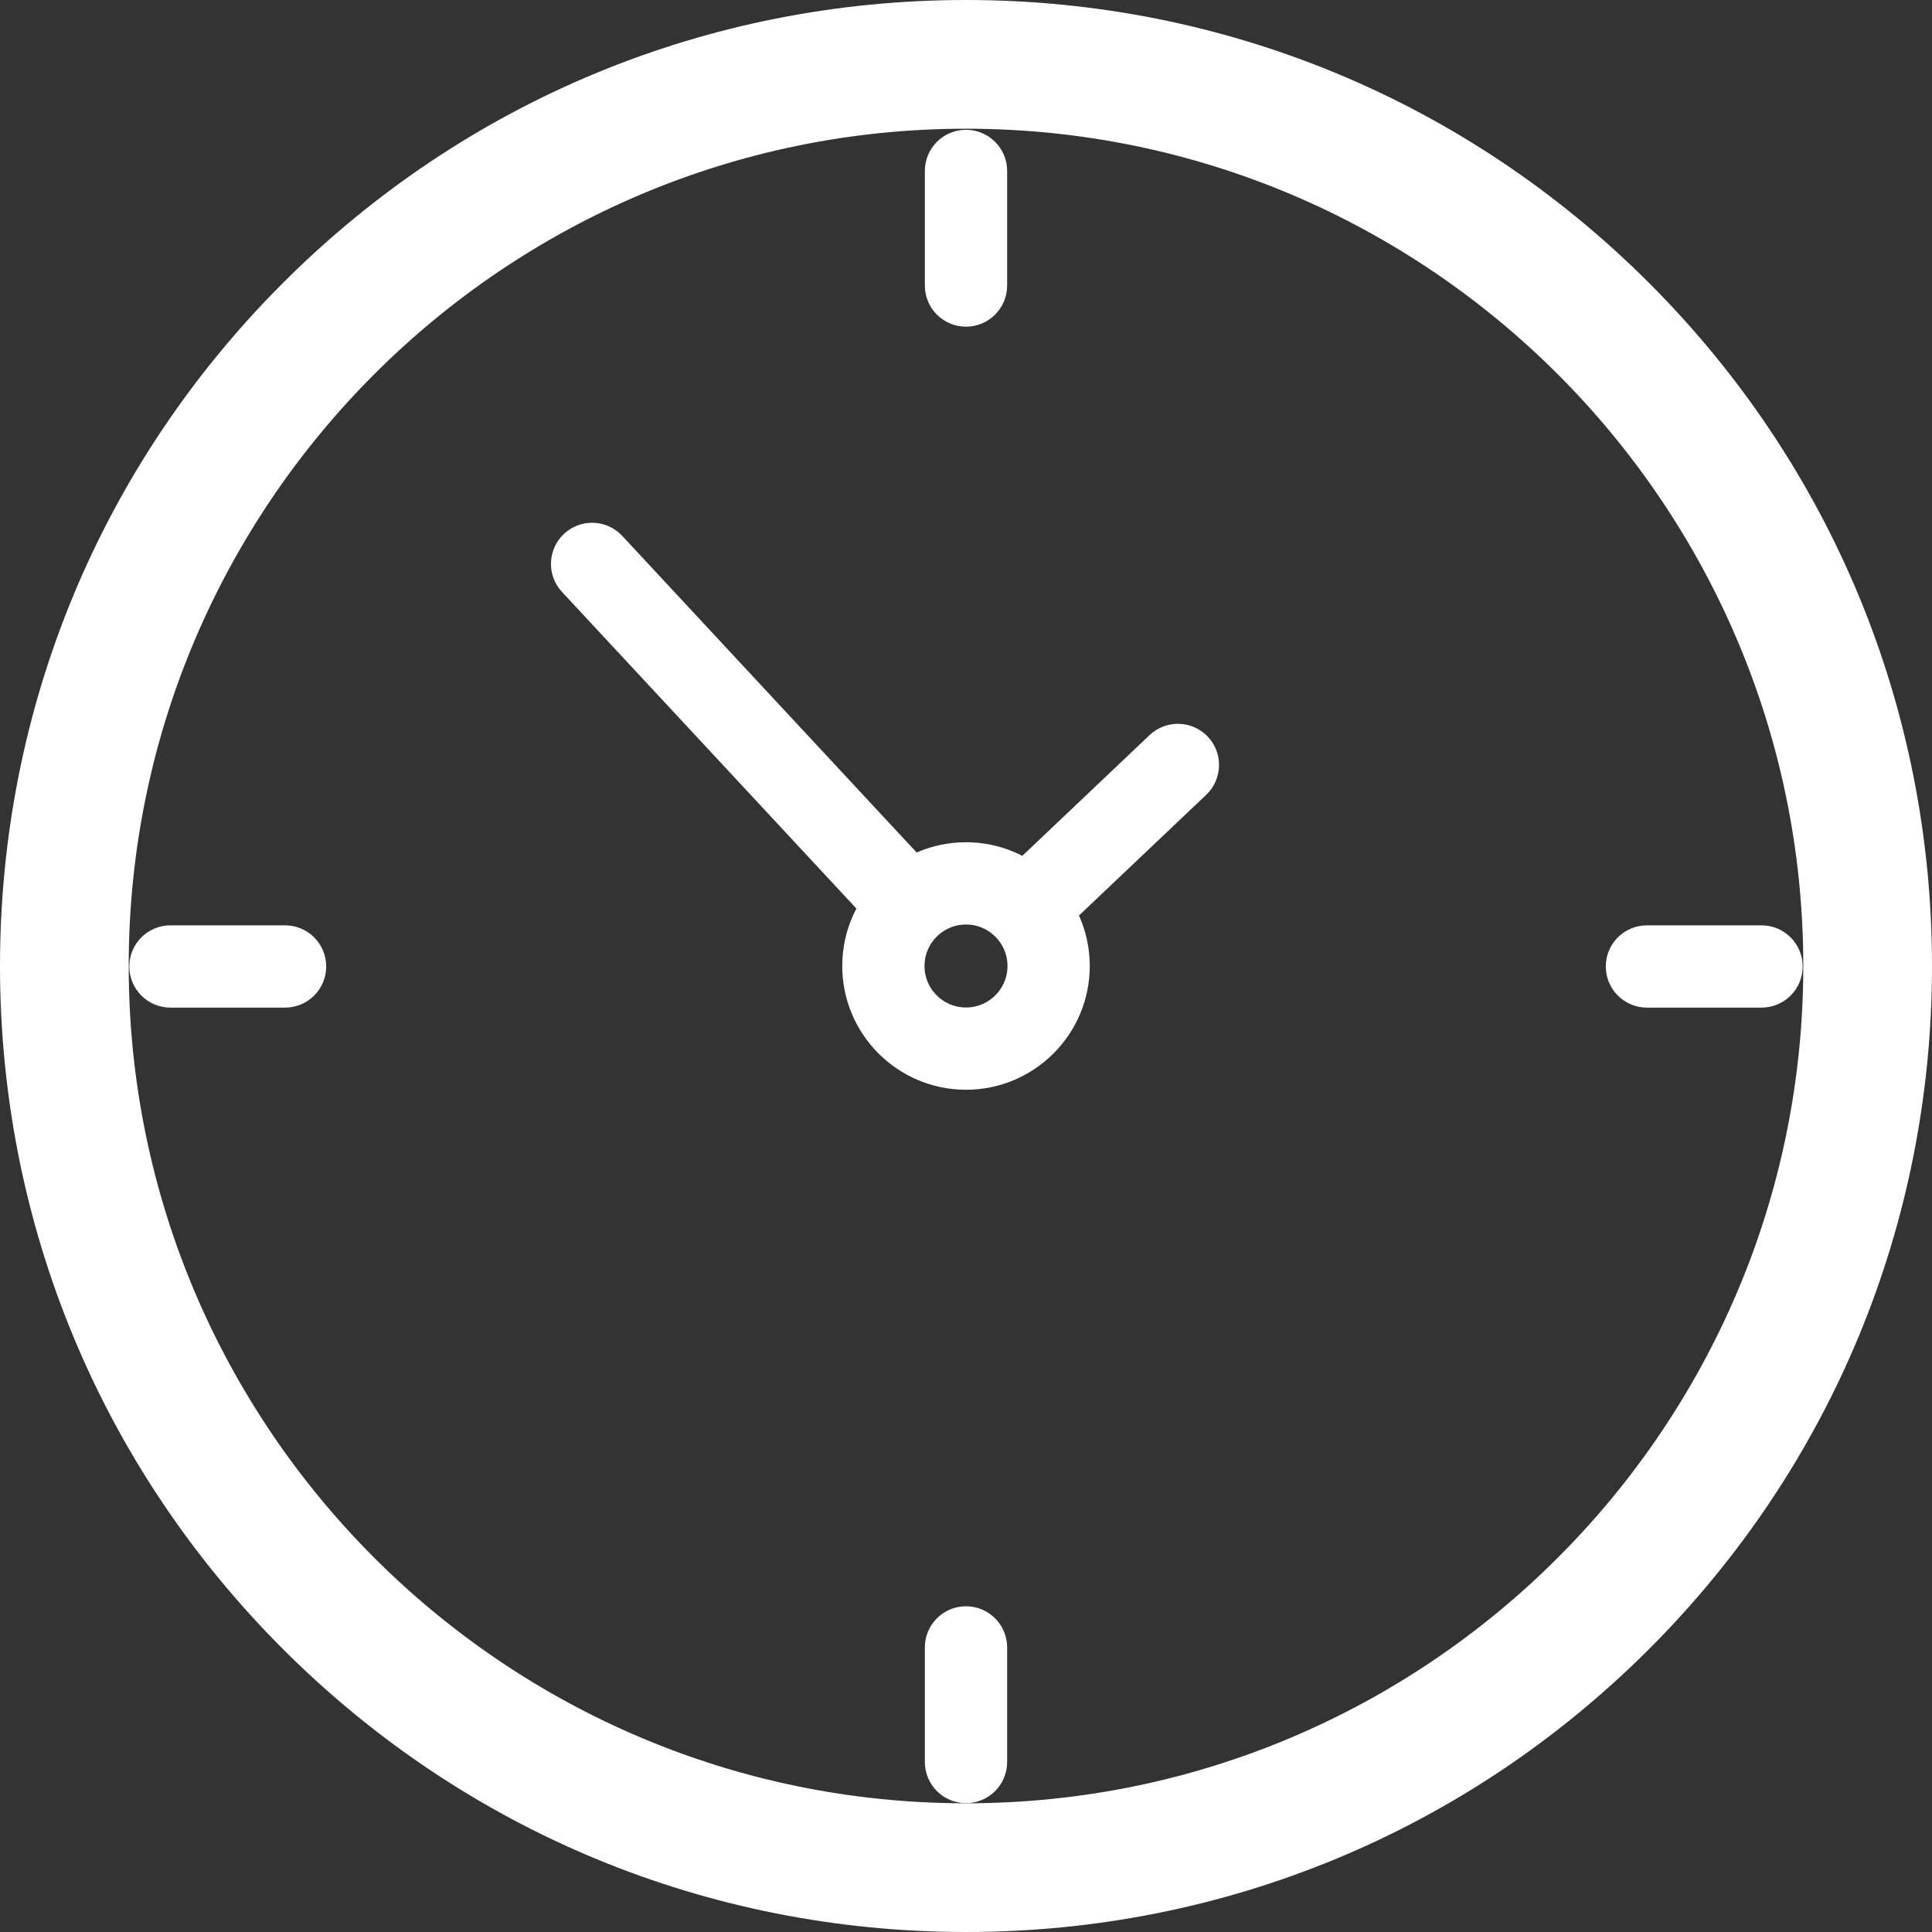
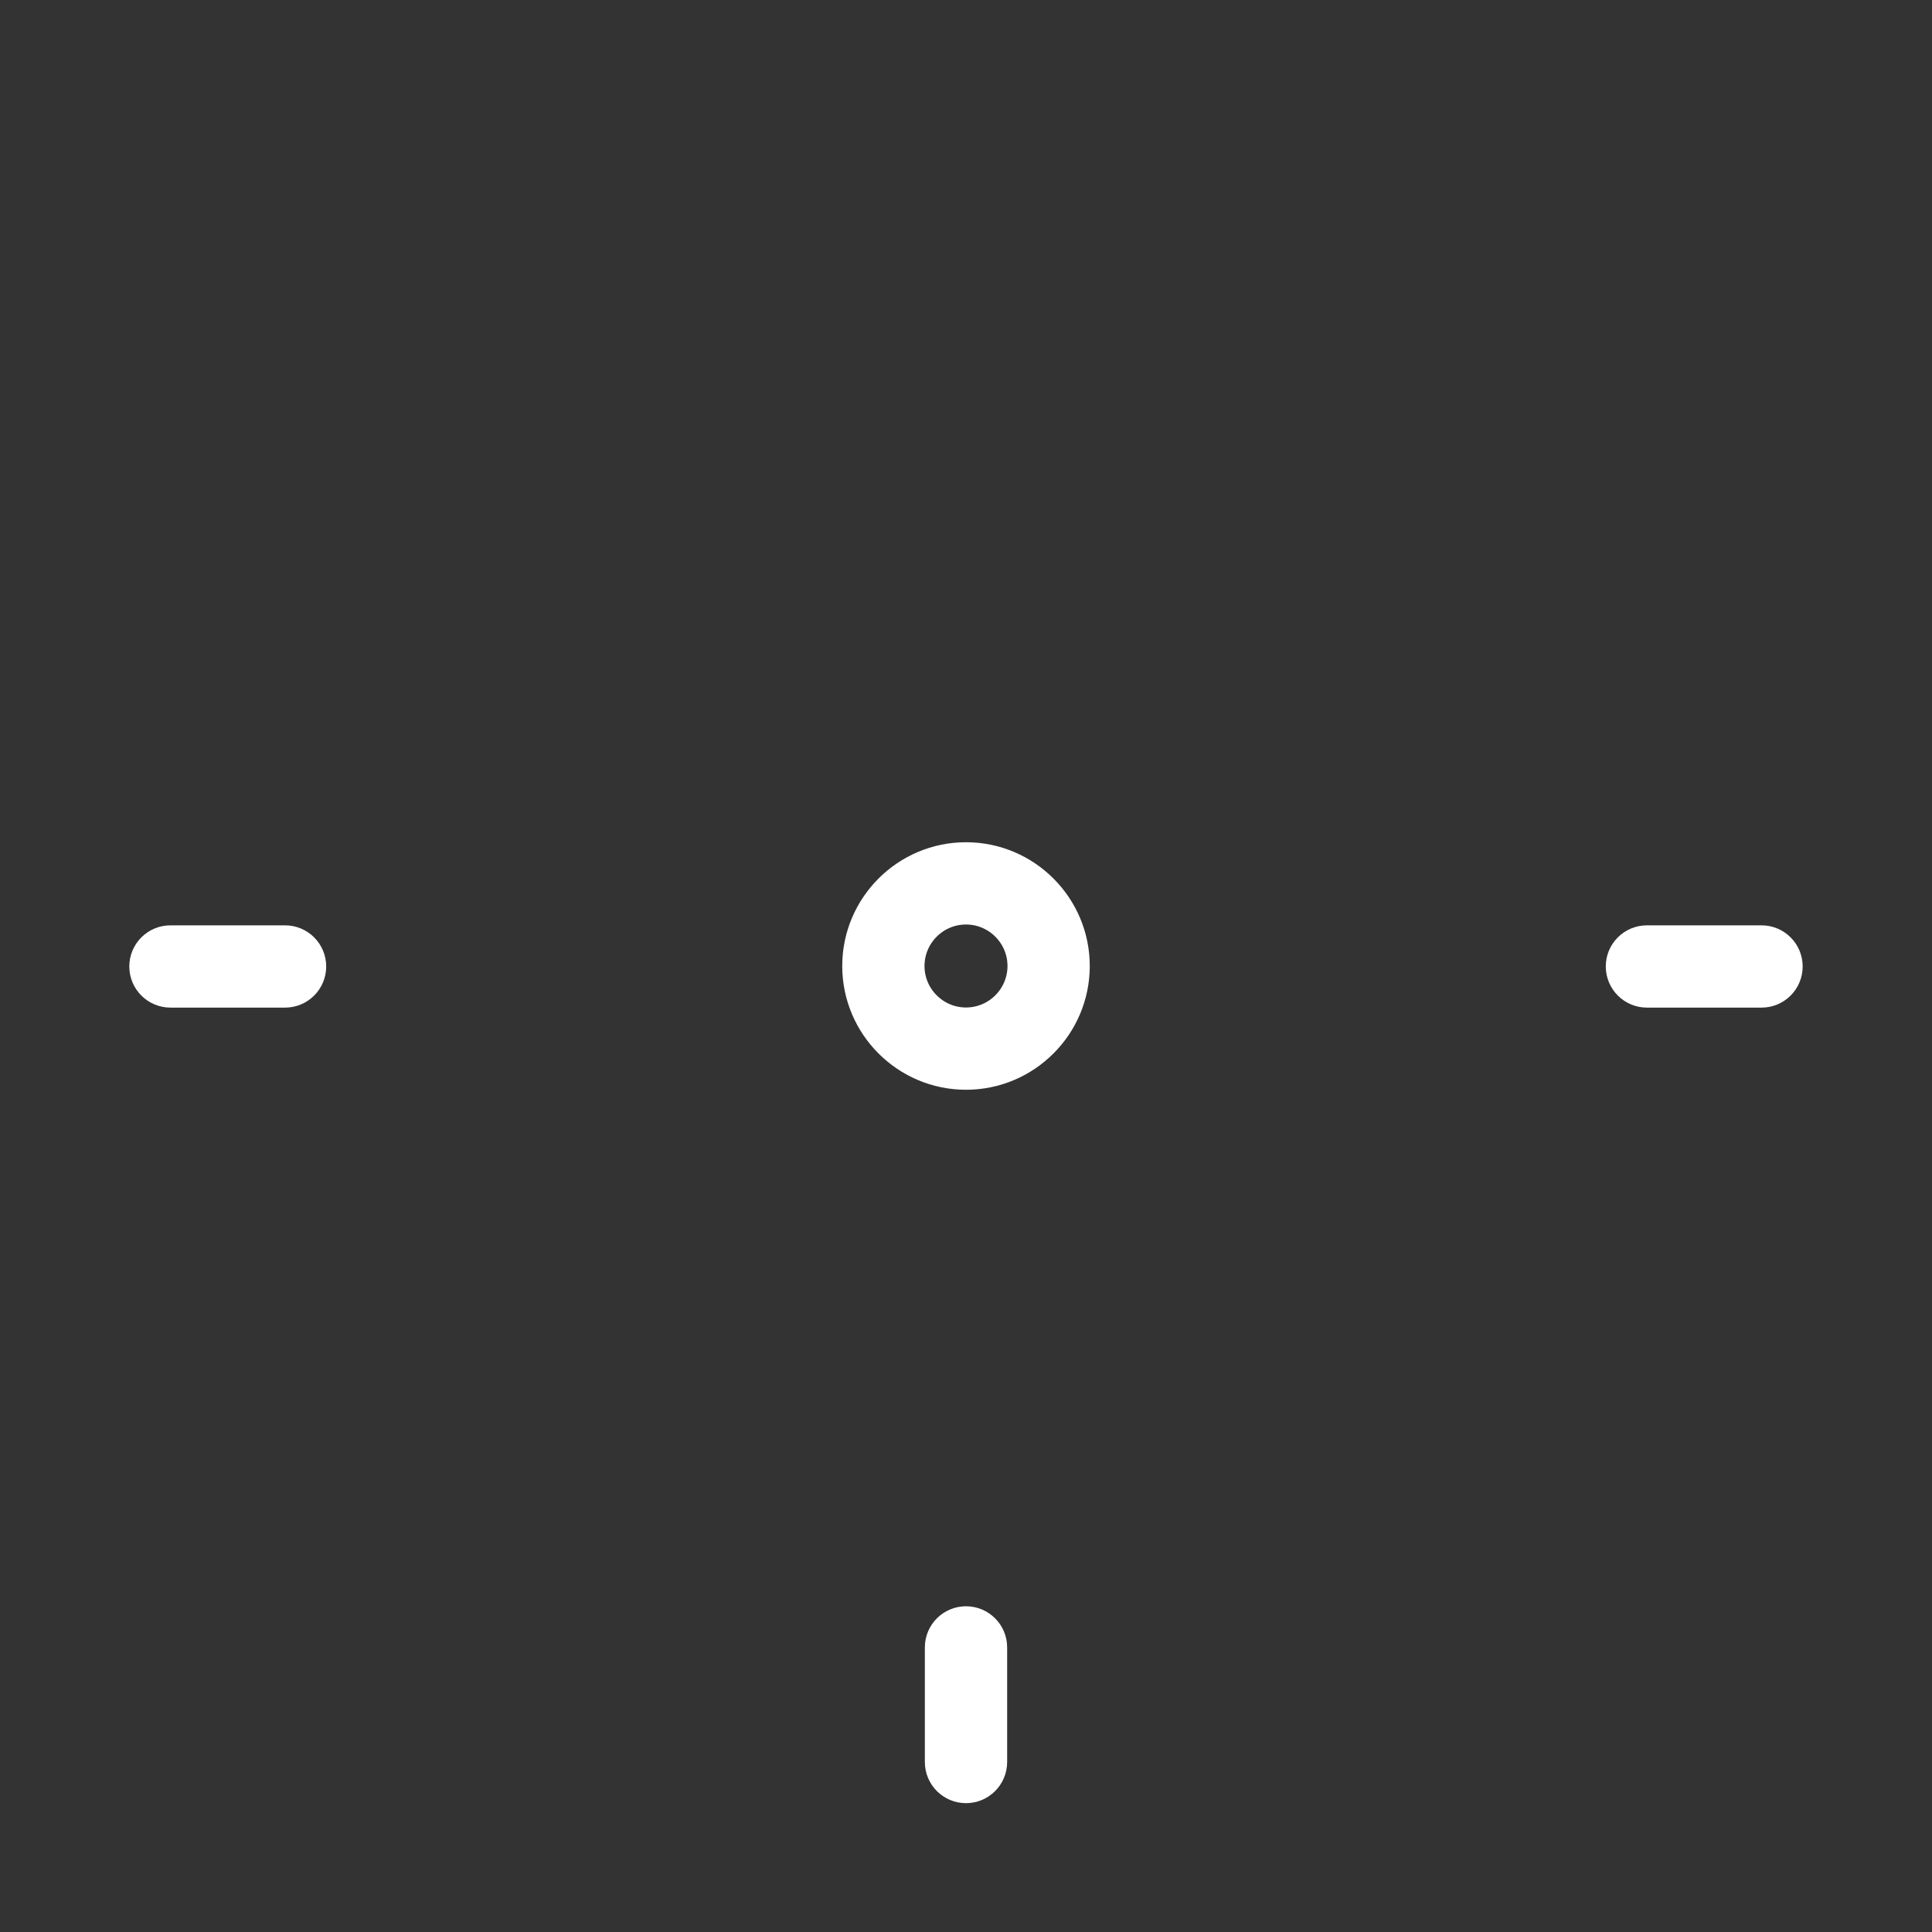
<svg xmlns="http://www.w3.org/2000/svg" version="1.1" id="Icons" x="0px" y="0px" width="208px" height="208px" viewBox="1948.676 1713.838 208 208" enable-background="new 1948.676 1713.838 208 208" xml:space="preserve">
  <rect x="1948.676" y="1713.838" width="208" height="208" fill="#333333" stroke="none" />
  <g>
    <g>
-       <path fill="#FFFFFF" stroke="#FFFFFF" stroke-width="8" d="M2052.676,1917.838c-26.711,0-51.822-10.402-70.709-29.289    c-18.889-18.889-29.291-44-29.291-70.711c0-26.709,10.402-51.822,29.291-70.709c18.887-18.889,44-29.291,70.709-29.291    c26.711,0,51.822,10.402,70.711,29.291c18.887,18.887,29.289,44,29.289,70.709c0,26.711-10.4,51.822-29.289,70.711    C2104.498,1907.436,2079.387,1917.838,2052.676,1917.838z M2052.676,1723.695c-51.91,0-94.143,42.232-94.143,94.143    s42.232,94.143,94.143,94.143s94.143-42.232,94.143-94.143S2104.586,1723.695,2052.676,1723.695z" />
-     </g>
+       </g>
    <g>
-       <path fill="#FFFFFF" stroke="#FFFFFF" stroke-width="3" d="M2059.516,1814.277c-0.775,0-1.549-0.305-2.125-0.912    c-1.113-1.174-1.064-3.027,0.107-4.141l15.975-15.156c1.174-1.113,3.027-1.064,4.141,0.109c1.113,1.172,1.064,3.025-0.107,4.141    l-15.973,15.154C2060.965,1814.012,2060.24,1814.277,2059.516,1814.277z" />
-     </g>
+       </g>
    <g>
-       <path fill="#FFFFFF" stroke="#FFFFFF" stroke-width="3" d="M2045.658,1813.219c-0.785,0-1.568-0.314-2.146-0.936l-33.234-35.74    c-1.104-1.186-1.035-3.037,0.15-4.141c1.184-1.102,3.037-1.033,4.139,0.15l33.234,35.742c1.102,1.184,1.033,3.037-0.15,4.139    C2047.088,1812.959,2046.371,1813.219,2045.658,1813.219z" />
-     </g>
+       </g>
    <g>
      <path fill="#FFFFFF" stroke="#FFFFFF" stroke-width="3" d="M2052.676,1829.662c-6.52,0-11.824-5.305-11.824-11.824    s5.305-11.824,11.824-11.824s11.824,5.305,11.824,11.824S2059.195,1829.662,2052.676,1829.662z M2052.676,1811.871    c-3.289,0-5.967,2.678-5.967,5.967c0,3.291,2.678,5.967,5.967,5.967c3.291,0,5.967-2.678,5.967-5.967    S2055.967,1811.871,2052.676,1811.871z" />
    </g>
    <g>
-       <path fill="#FFFFFF" stroke="#FFFFFF" stroke-width="3" d="M2052.676,1747.51c-1.617,0-2.93-1.313-2.93-2.93v-12.34    c0-1.617,1.313-2.928,2.93-2.928s2.93,1.313,2.93,2.928v12.34C2055.605,1746.197,2054.293,1747.51,2052.676,1747.51z" />
-     </g>
+       </g>
    <g>
      <path fill="#FFFFFF" stroke="#FFFFFF" stroke-width="3" d="M2052.676,1906.467c-1.617,0-2.93-1.313-2.93-2.93v-12.34    c0-1.617,1.313-2.928,2.93-2.928s2.93,1.313,2.93,2.928v12.34C2055.605,1905.154,2054.293,1906.467,2052.676,1906.467z" />
    </g>
    <g>
      <path fill="#FFFFFF" stroke="#FFFFFF" stroke-width="3" d="M2138.324,1820.818h-12.34c-1.617,0-2.93-1.313-2.93-2.93    s1.313-2.928,2.93-2.928h12.34c1.617,0,2.928,1.311,2.928,2.928C2141.252,1819.508,2139.941,1820.818,2138.324,1820.818z" />
    </g>
    <g>
      <path fill="#FFFFFF" stroke="#FFFFFF" stroke-width="3" d="M1979.367,1820.818h-12.34c-1.619,0-2.93-1.313-2.93-2.93    s1.311-2.928,2.93-2.928h12.34c1.617,0,2.928,1.311,2.928,2.928C1982.295,1819.508,1980.984,1820.818,1979.367,1820.818z" />
    </g>
  </g>
</svg>